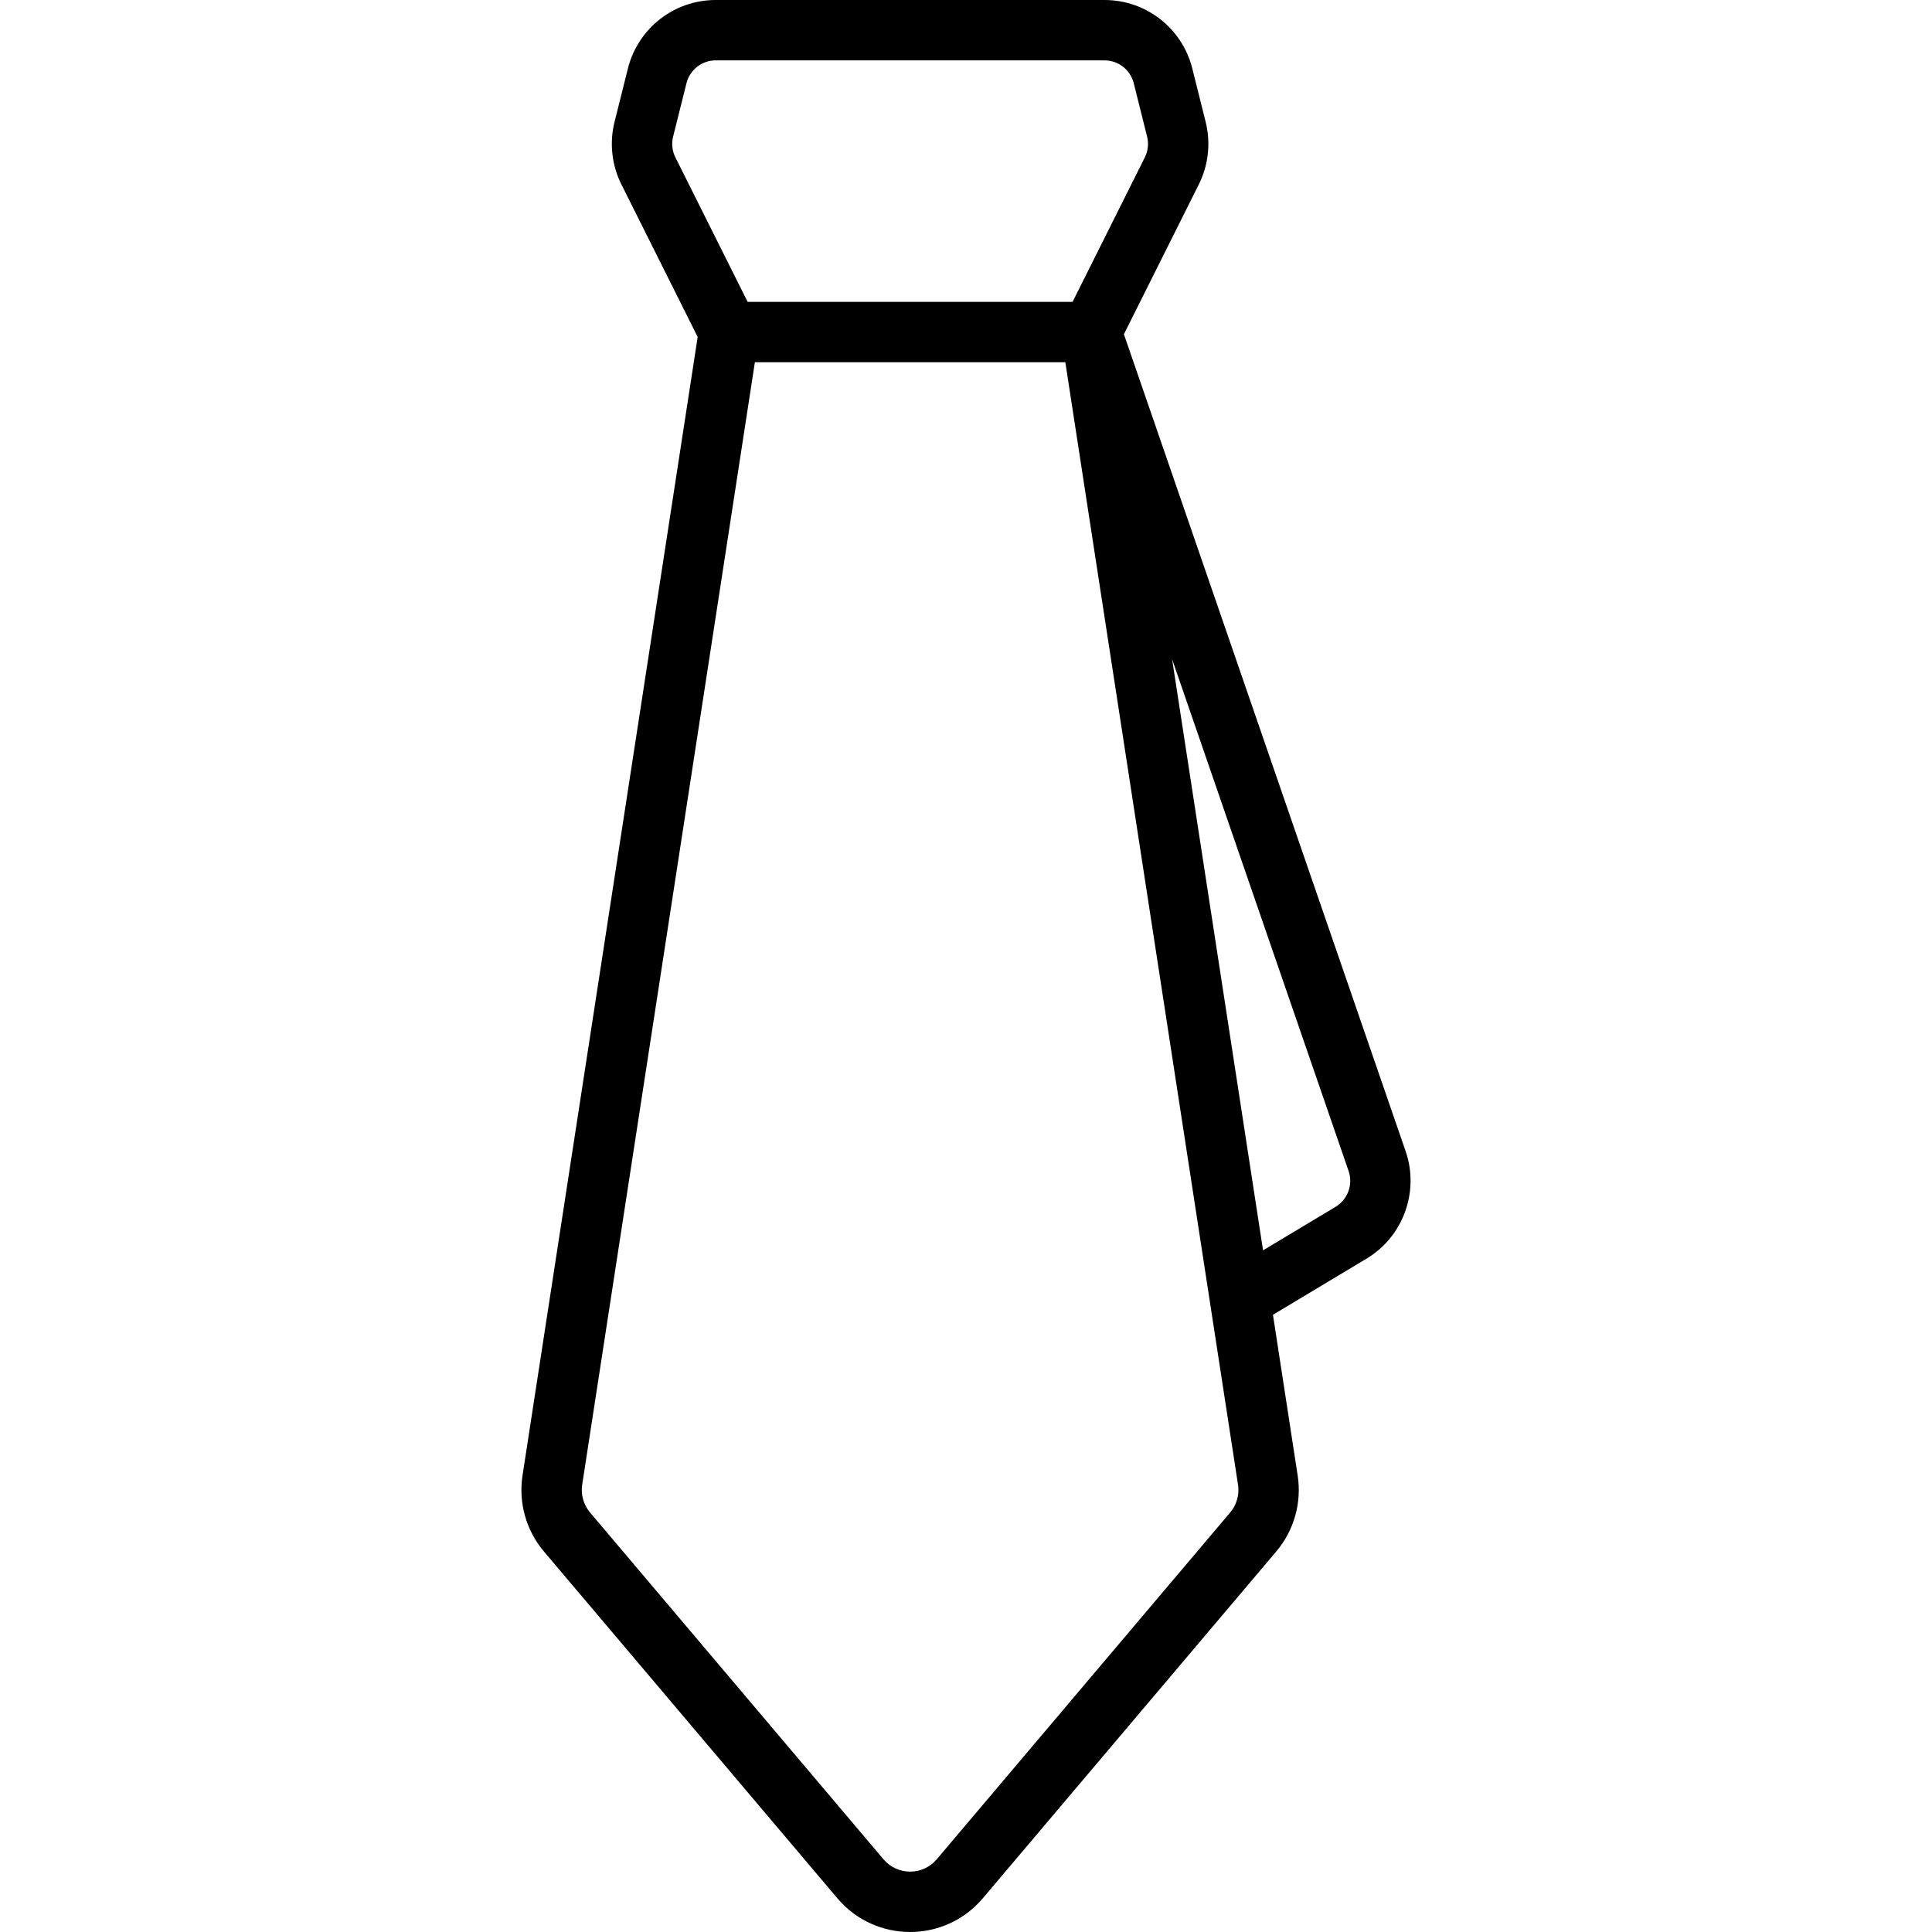
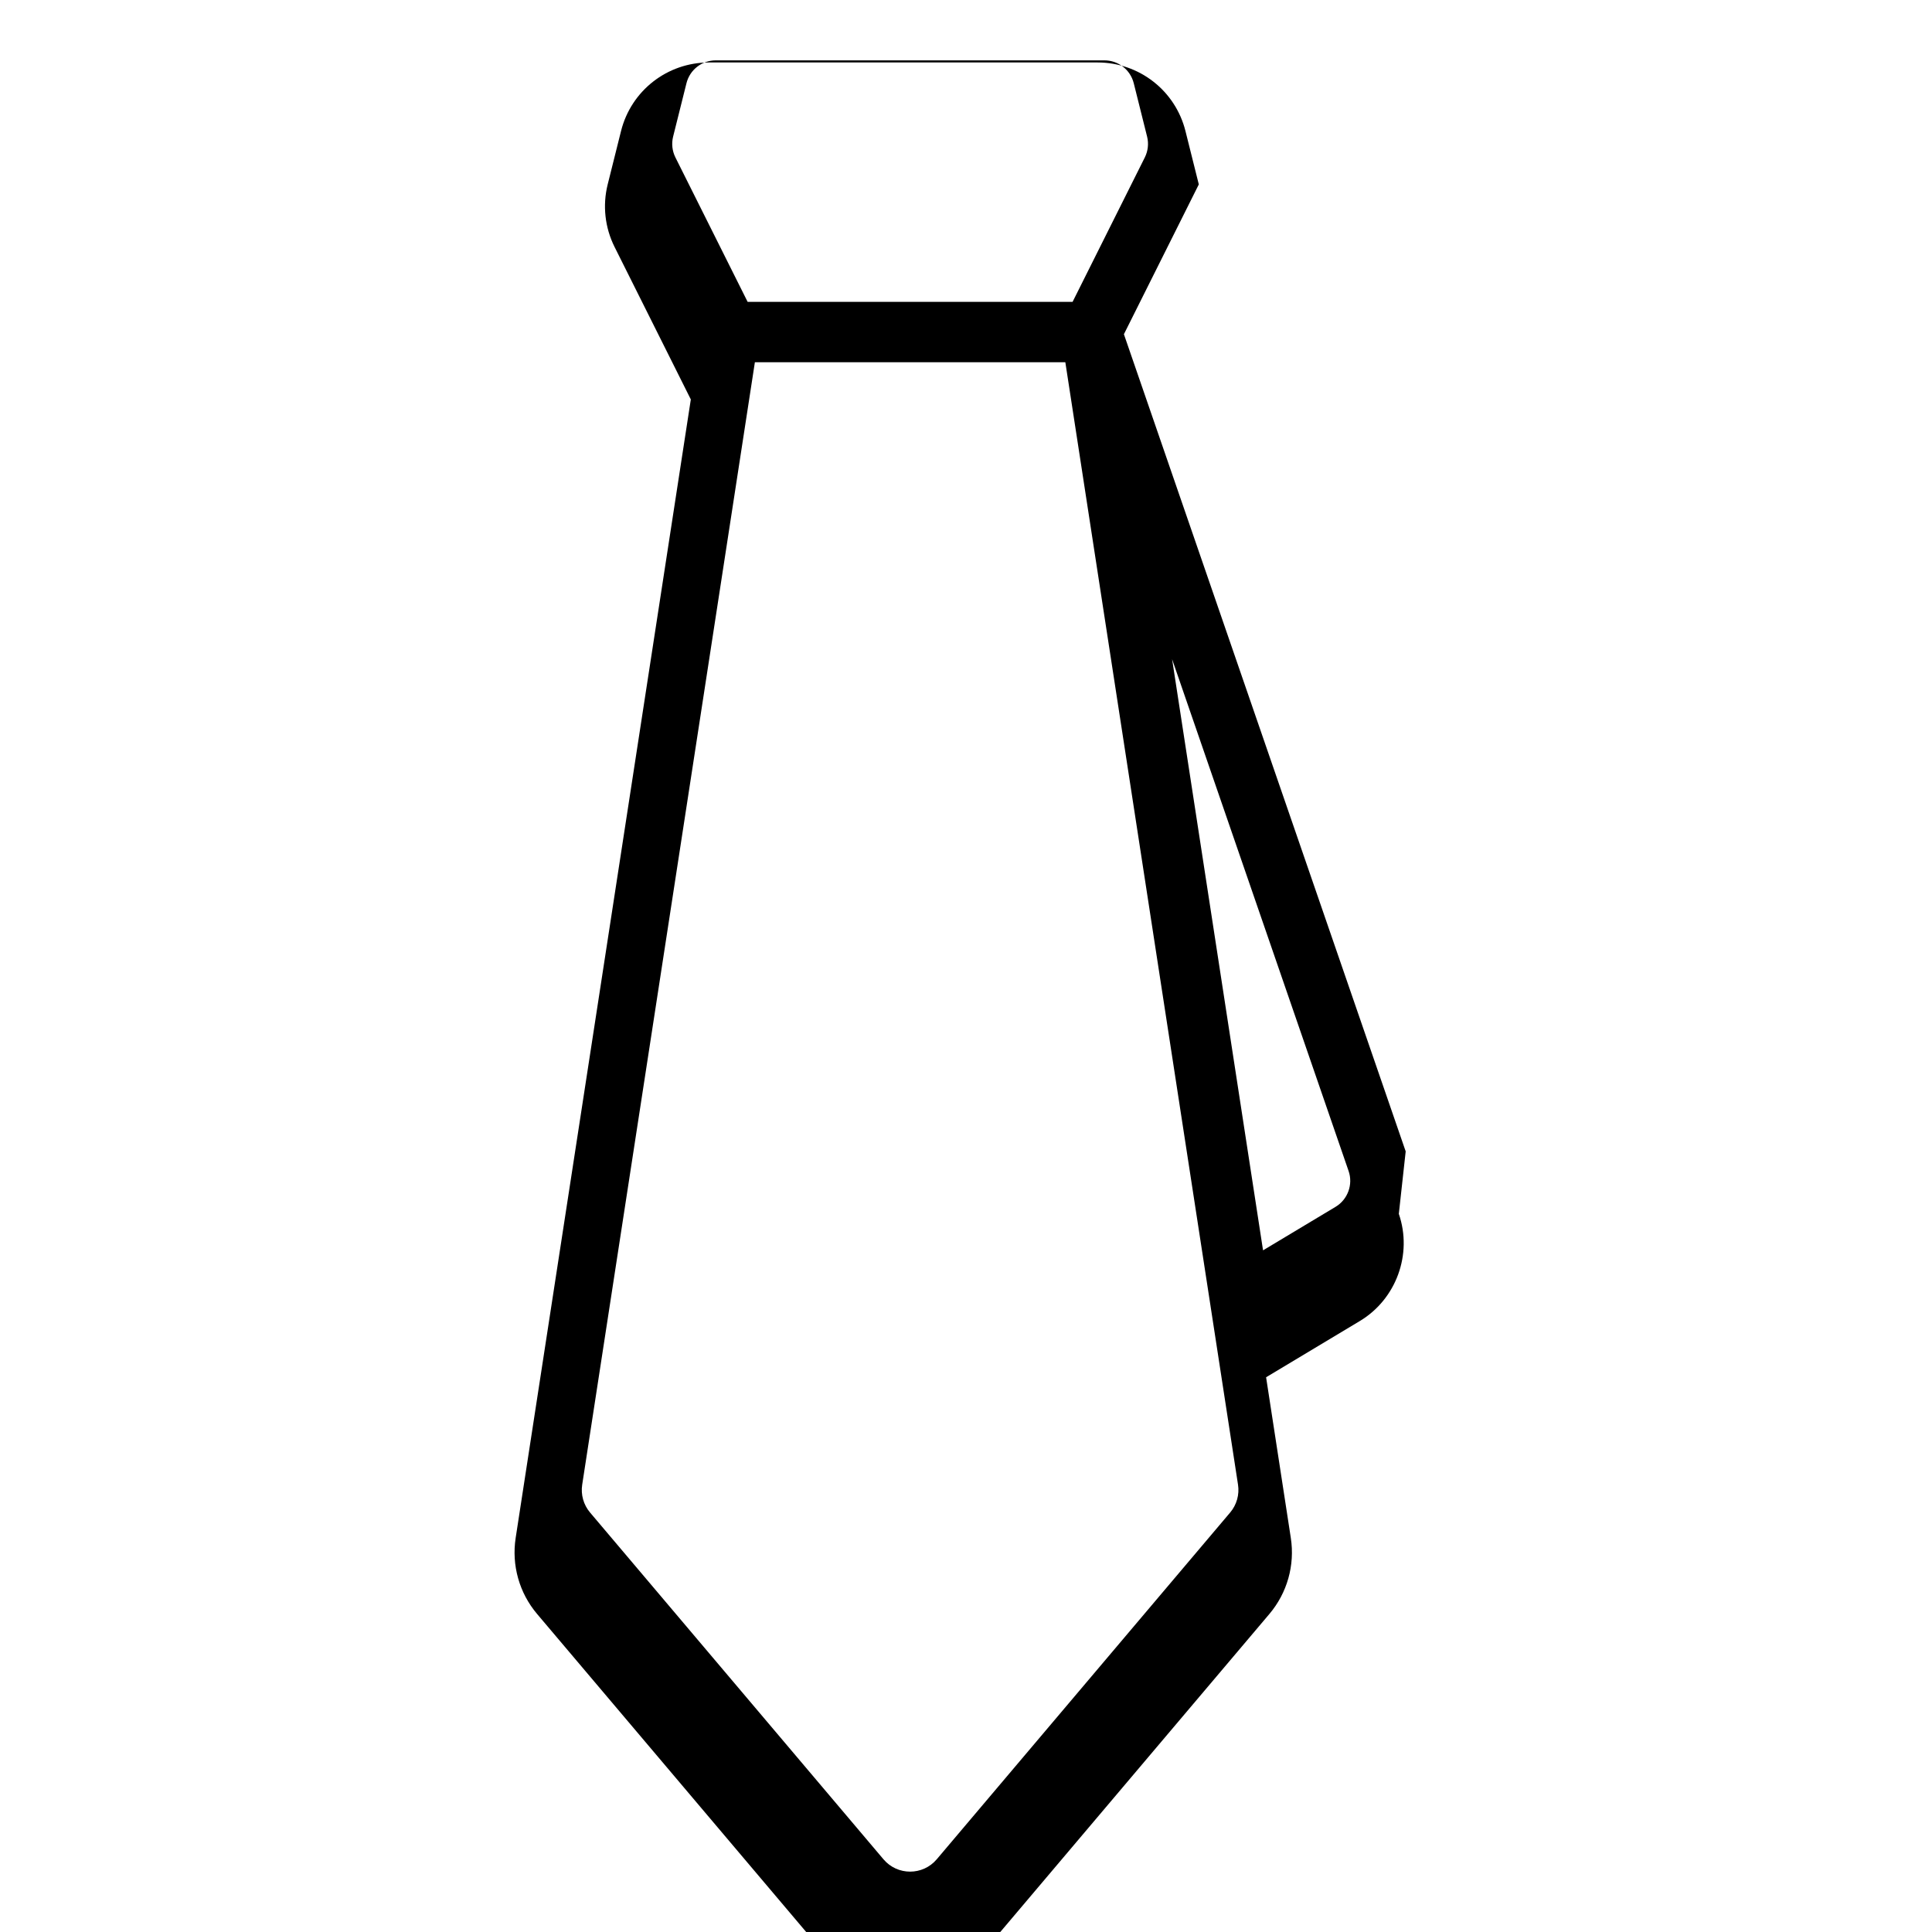
<svg xmlns="http://www.w3.org/2000/svg" id="Layer_1" enable-background="new 0 0 511.998 511.998" height="512" viewBox="0 0 511.998 511.998" width="512">
  <g>
-     <path d="m372.521 305.129-74.675-216.559 19.849-39.698c2.561-5.121 3.206-11 1.817-16.555l-3.535-14.139c-2.676-10.702-12.25-18.178-23.282-18.178h-103.016c-11.033 0-20.607 7.476-23.283 18.179l-3.535 14.139c-1.389 5.555-.743 11.434 1.817 16.555l20.214 40.427-46.418 301.717c-1.112 7.225.958 14.569 5.681 20.149l77.756 91.894c10.071 11.905 28.455 11.932 38.549.001l77.757-91.895c4.722-5.58 6.793-12.925 5.681-20.149l-6.551-42.583 24.833-14.9c9.667-5.801 14.016-17.747 10.341-28.405zm-194.138-268.931 3.535-14.139c.892-3.567 4.083-6.06 7.761-6.06h103.016c3.677 0 6.869 2.492 7.761 6.06l3.535 14.139c.463 1.852.248 3.812-.605 5.518l-19.144 38.284h-86.111l-19.142-38.284c-.854-1.706-1.068-3.666-.606-5.518zm147.621 364.632-77.757 91.896c-3.695 4.368-10.429 4.363-14.121-.001l-77.757-91.895c-1.729-2.044-2.488-4.733-2.081-7.38l45.762-297.45h82.273l45.762 297.45c.407 2.647-.351 5.336-2.081 7.38zm27.944-81.017-19.229 11.537-24.101-156.658 46.777 135.652c1.225 3.554-.224 7.536-3.447 9.469z" />
+     <path d="m372.521 305.129-74.675-216.559 19.849-39.698l-3.535-14.139c-2.676-10.702-12.25-18.178-23.282-18.178h-103.016c-11.033 0-20.607 7.476-23.283 18.179l-3.535 14.139c-1.389 5.555-.743 11.434 1.817 16.555l20.214 40.427-46.418 301.717c-1.112 7.225.958 14.569 5.681 20.149l77.756 91.894c10.071 11.905 28.455 11.932 38.549.001l77.757-91.895c4.722-5.58 6.793-12.925 5.681-20.149l-6.551-42.583 24.833-14.9c9.667-5.801 14.016-17.747 10.341-28.405zm-194.138-268.931 3.535-14.139c.892-3.567 4.083-6.06 7.761-6.06h103.016c3.677 0 6.869 2.492 7.761 6.06l3.535 14.139c.463 1.852.248 3.812-.605 5.518l-19.144 38.284h-86.111l-19.142-38.284c-.854-1.706-1.068-3.666-.606-5.518zm147.621 364.632-77.757 91.896c-3.695 4.368-10.429 4.363-14.121-.001l-77.757-91.895c-1.729-2.044-2.488-4.733-2.081-7.38l45.762-297.45h82.273l45.762 297.45c.407 2.647-.351 5.336-2.081 7.38zm27.944-81.017-19.229 11.537-24.101-156.658 46.777 135.652c1.225 3.554-.224 7.536-3.447 9.469z" />
  </g>
</svg>